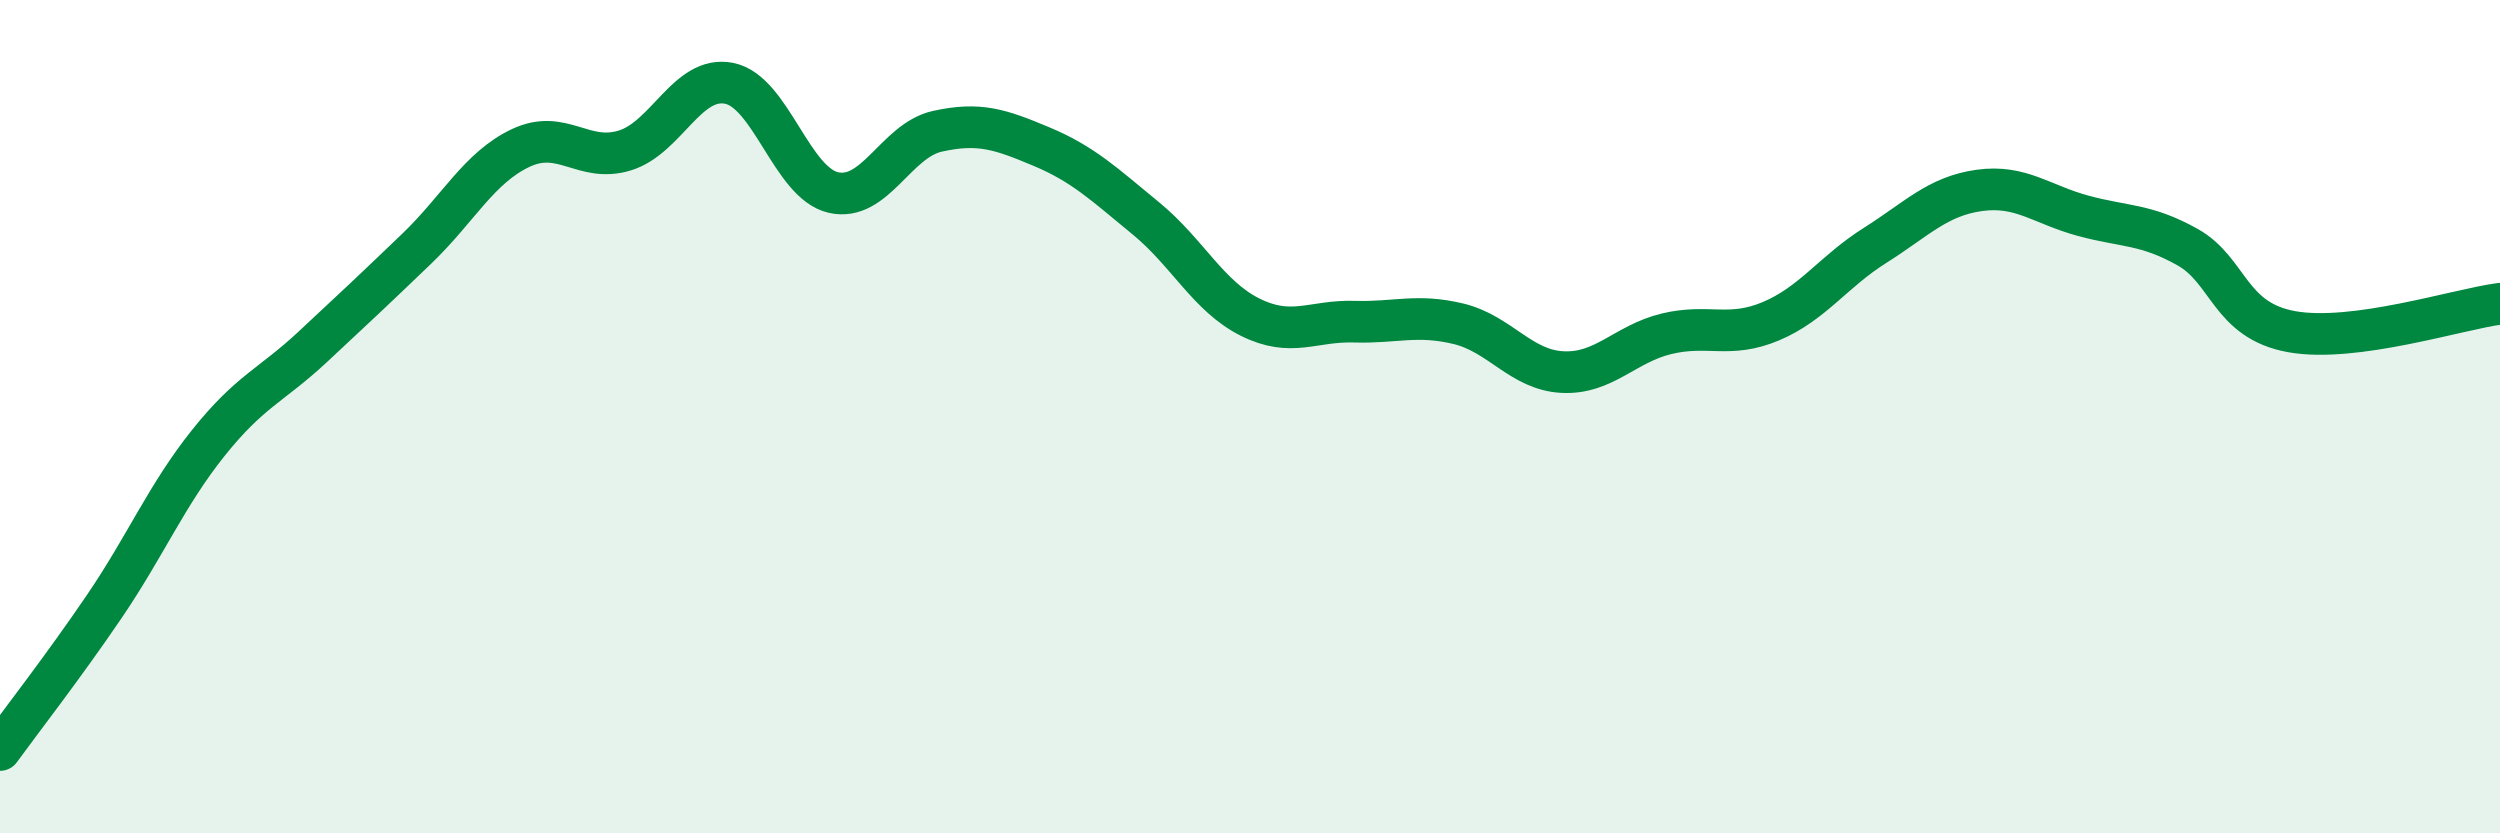
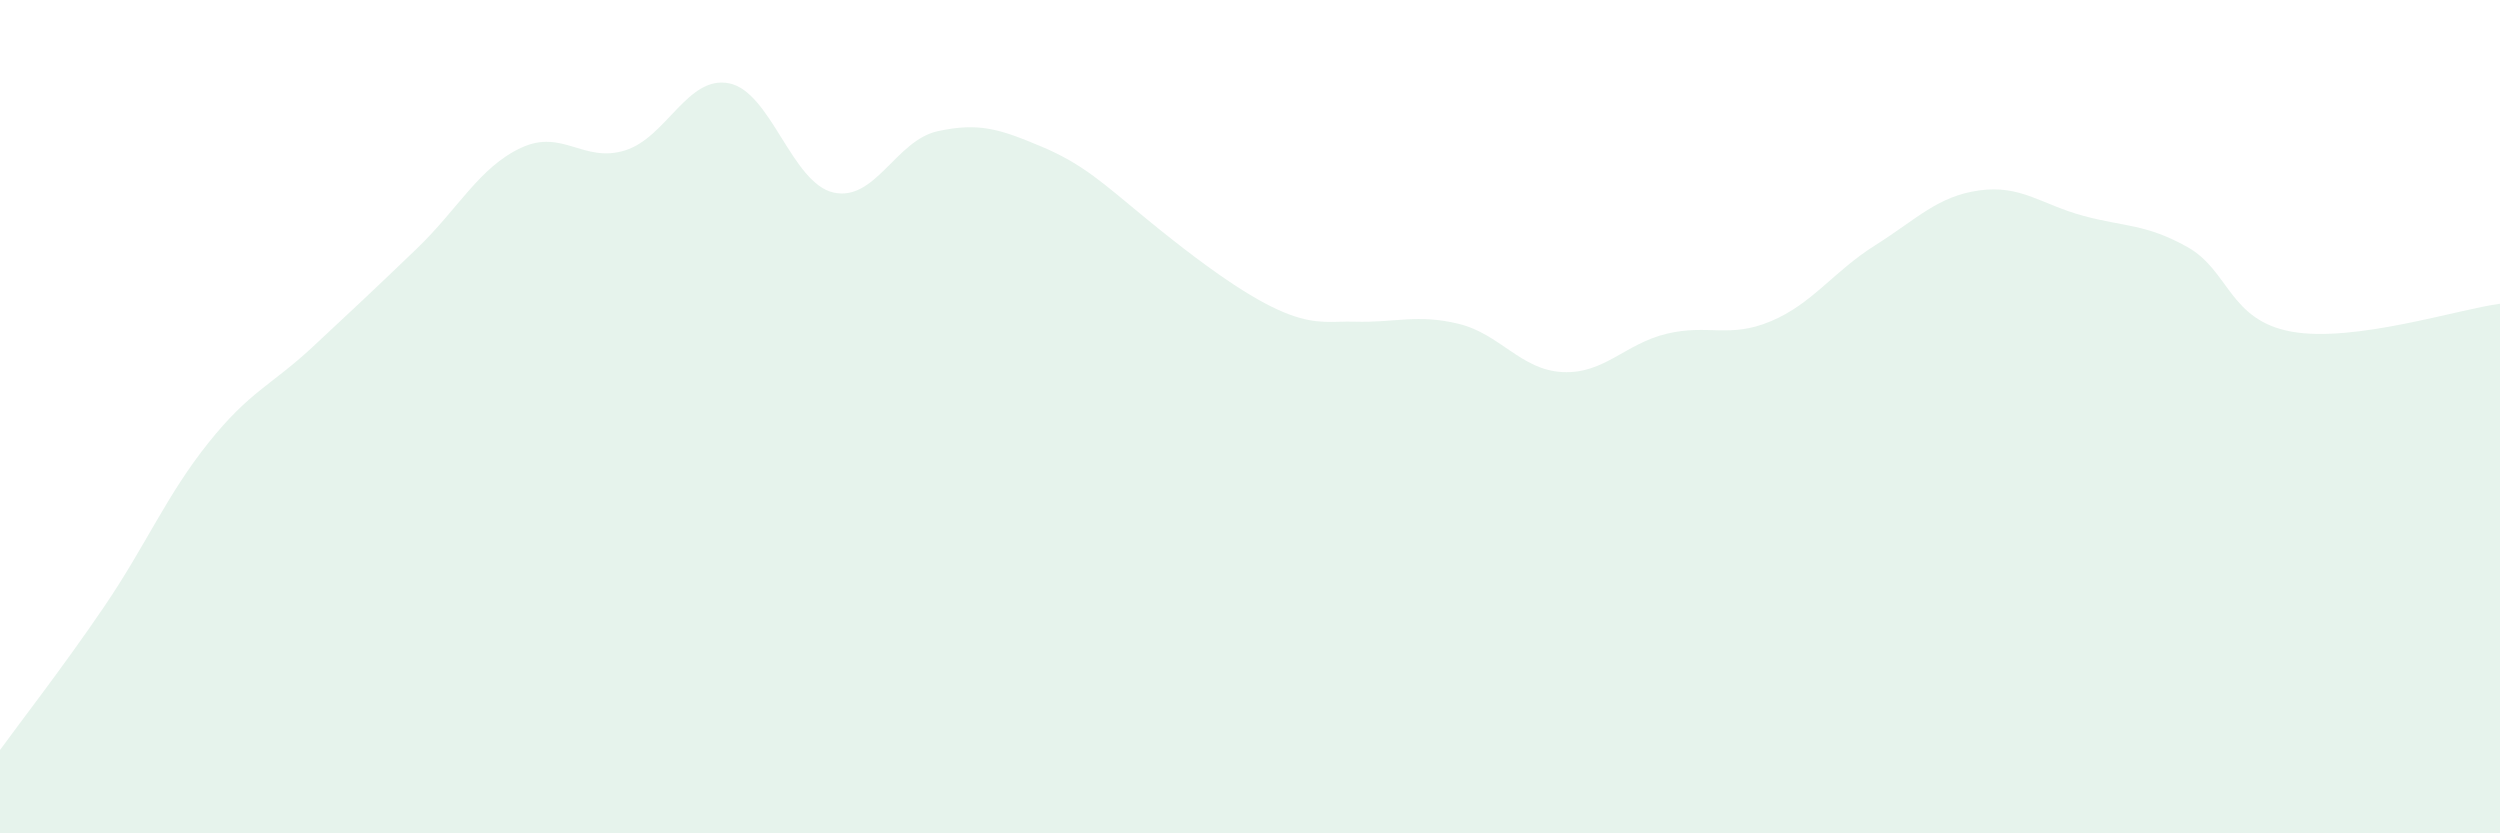
<svg xmlns="http://www.w3.org/2000/svg" width="60" height="20" viewBox="0 0 60 20">
-   <path d="M 0,18 C 0.5,17.31 1.5,16.03 2.5,14.56 C 3.5,13.09 4,11.88 5,10.63 C 6,9.38 6.5,9.26 7.5,8.33 C 8.5,7.4 9,6.93 10,5.97 C 11,5.01 11.5,4.02 12.5,3.55 C 13.5,3.08 14,3.92 15,3.61 C 16,3.3 16.5,1.8 17.5,2 C 18.5,2.2 19,4.39 20,4.62 C 21,4.85 21.5,3.37 22.5,3.15 C 23.5,2.93 24,3.1 25,3.52 C 26,3.94 26.5,4.42 27.5,5.24 C 28.5,6.06 29,7.11 30,7.61 C 31,8.11 31.5,7.69 32.5,7.72 C 33.5,7.75 34,7.53 35,7.77 C 36,8.01 36.5,8.88 37.5,8.93 C 38.5,8.98 39,8.25 40,8.01 C 41,7.77 41.5,8.13 42.5,7.71 C 43.5,7.29 44,6.52 45,5.89 C 46,5.26 46.5,4.71 47.5,4.57 C 48.5,4.43 49,4.91 50,5.18 C 51,5.45 51.5,5.37 52.5,5.93 C 53.5,6.49 53.5,7.69 55,7.96 C 56.5,8.23 59,7.42 60,7.29L60 20L0 20Z" fill="#008740" opacity="0.1" stroke-linecap="round" stroke-linejoin="round" />
-   <path d="M 0,18 C 0.5,17.31 1.5,16.03 2.5,14.56 C 3.5,13.09 4,11.88 5,10.63 C 6,9.38 6.5,9.26 7.5,8.33 C 8.5,7.4 9,6.93 10,5.97 C 11,5.01 11.5,4.02 12.5,3.55 C 13.5,3.08 14,3.92 15,3.61 C 16,3.3 16.5,1.8 17.5,2 C 18.5,2.2 19,4.39 20,4.62 C 21,4.85 21.5,3.37 22.5,3.15 C 23.5,2.93 24,3.1 25,3.52 C 26,3.94 26.5,4.42 27.5,5.24 C 28.5,6.06 29,7.11 30,7.61 C 31,8.11 31.5,7.69 32.5,7.72 C 33.5,7.75 34,7.53 35,7.77 C 36,8.01 36.5,8.88 37.5,8.93 C 38.5,8.98 39,8.25 40,8.01 C 41,7.77 41.5,8.13 42.5,7.71 C 43.5,7.29 44,6.52 45,5.89 C 46,5.26 46.5,4.71 47.5,4.57 C 48.5,4.43 49,4.91 50,5.18 C 51,5.45 51.5,5.37 52.5,5.93 C 53.5,6.49 53.5,7.69 55,7.96 C 56.5,8.23 59,7.42 60,7.29" stroke="#008740" stroke-width="1" fill="none" stroke-linecap="round" stroke-linejoin="round" />
+   <path d="M 0,18 C 0.5,17.31 1.5,16.03 2.5,14.56 C 3.5,13.09 4,11.88 5,10.63 C 6,9.38 6.5,9.26 7.5,8.33 C 8.5,7.4 9,6.93 10,5.97 C 11,5.01 11.5,4.02 12.5,3.55 C 13.5,3.08 14,3.92 15,3.61 C 16,3.3 16.5,1.8 17.5,2 C 18.5,2.2 19,4.39 20,4.62 C 21,4.85 21.5,3.37 22.5,3.15 C 23.5,2.93 24,3.1 25,3.52 C 26,3.94 26.5,4.42 27.5,5.24 C 31,8.11 31.5,7.69 32.5,7.72 C 33.5,7.75 34,7.53 35,7.77 C 36,8.01 36.5,8.88 37.5,8.93 C 38.5,8.98 39,8.25 40,8.01 C 41,7.77 41.5,8.13 42.5,7.71 C 43.5,7.29 44,6.52 45,5.89 C 46,5.26 46.5,4.71 47.5,4.57 C 48.5,4.43 49,4.91 50,5.18 C 51,5.45 51.5,5.37 52.5,5.93 C 53.5,6.49 53.5,7.69 55,7.96 C 56.5,8.23 59,7.42 60,7.29L60 20L0 20Z" fill="#008740" opacity="0.1" stroke-linecap="round" stroke-linejoin="round" />
</svg>